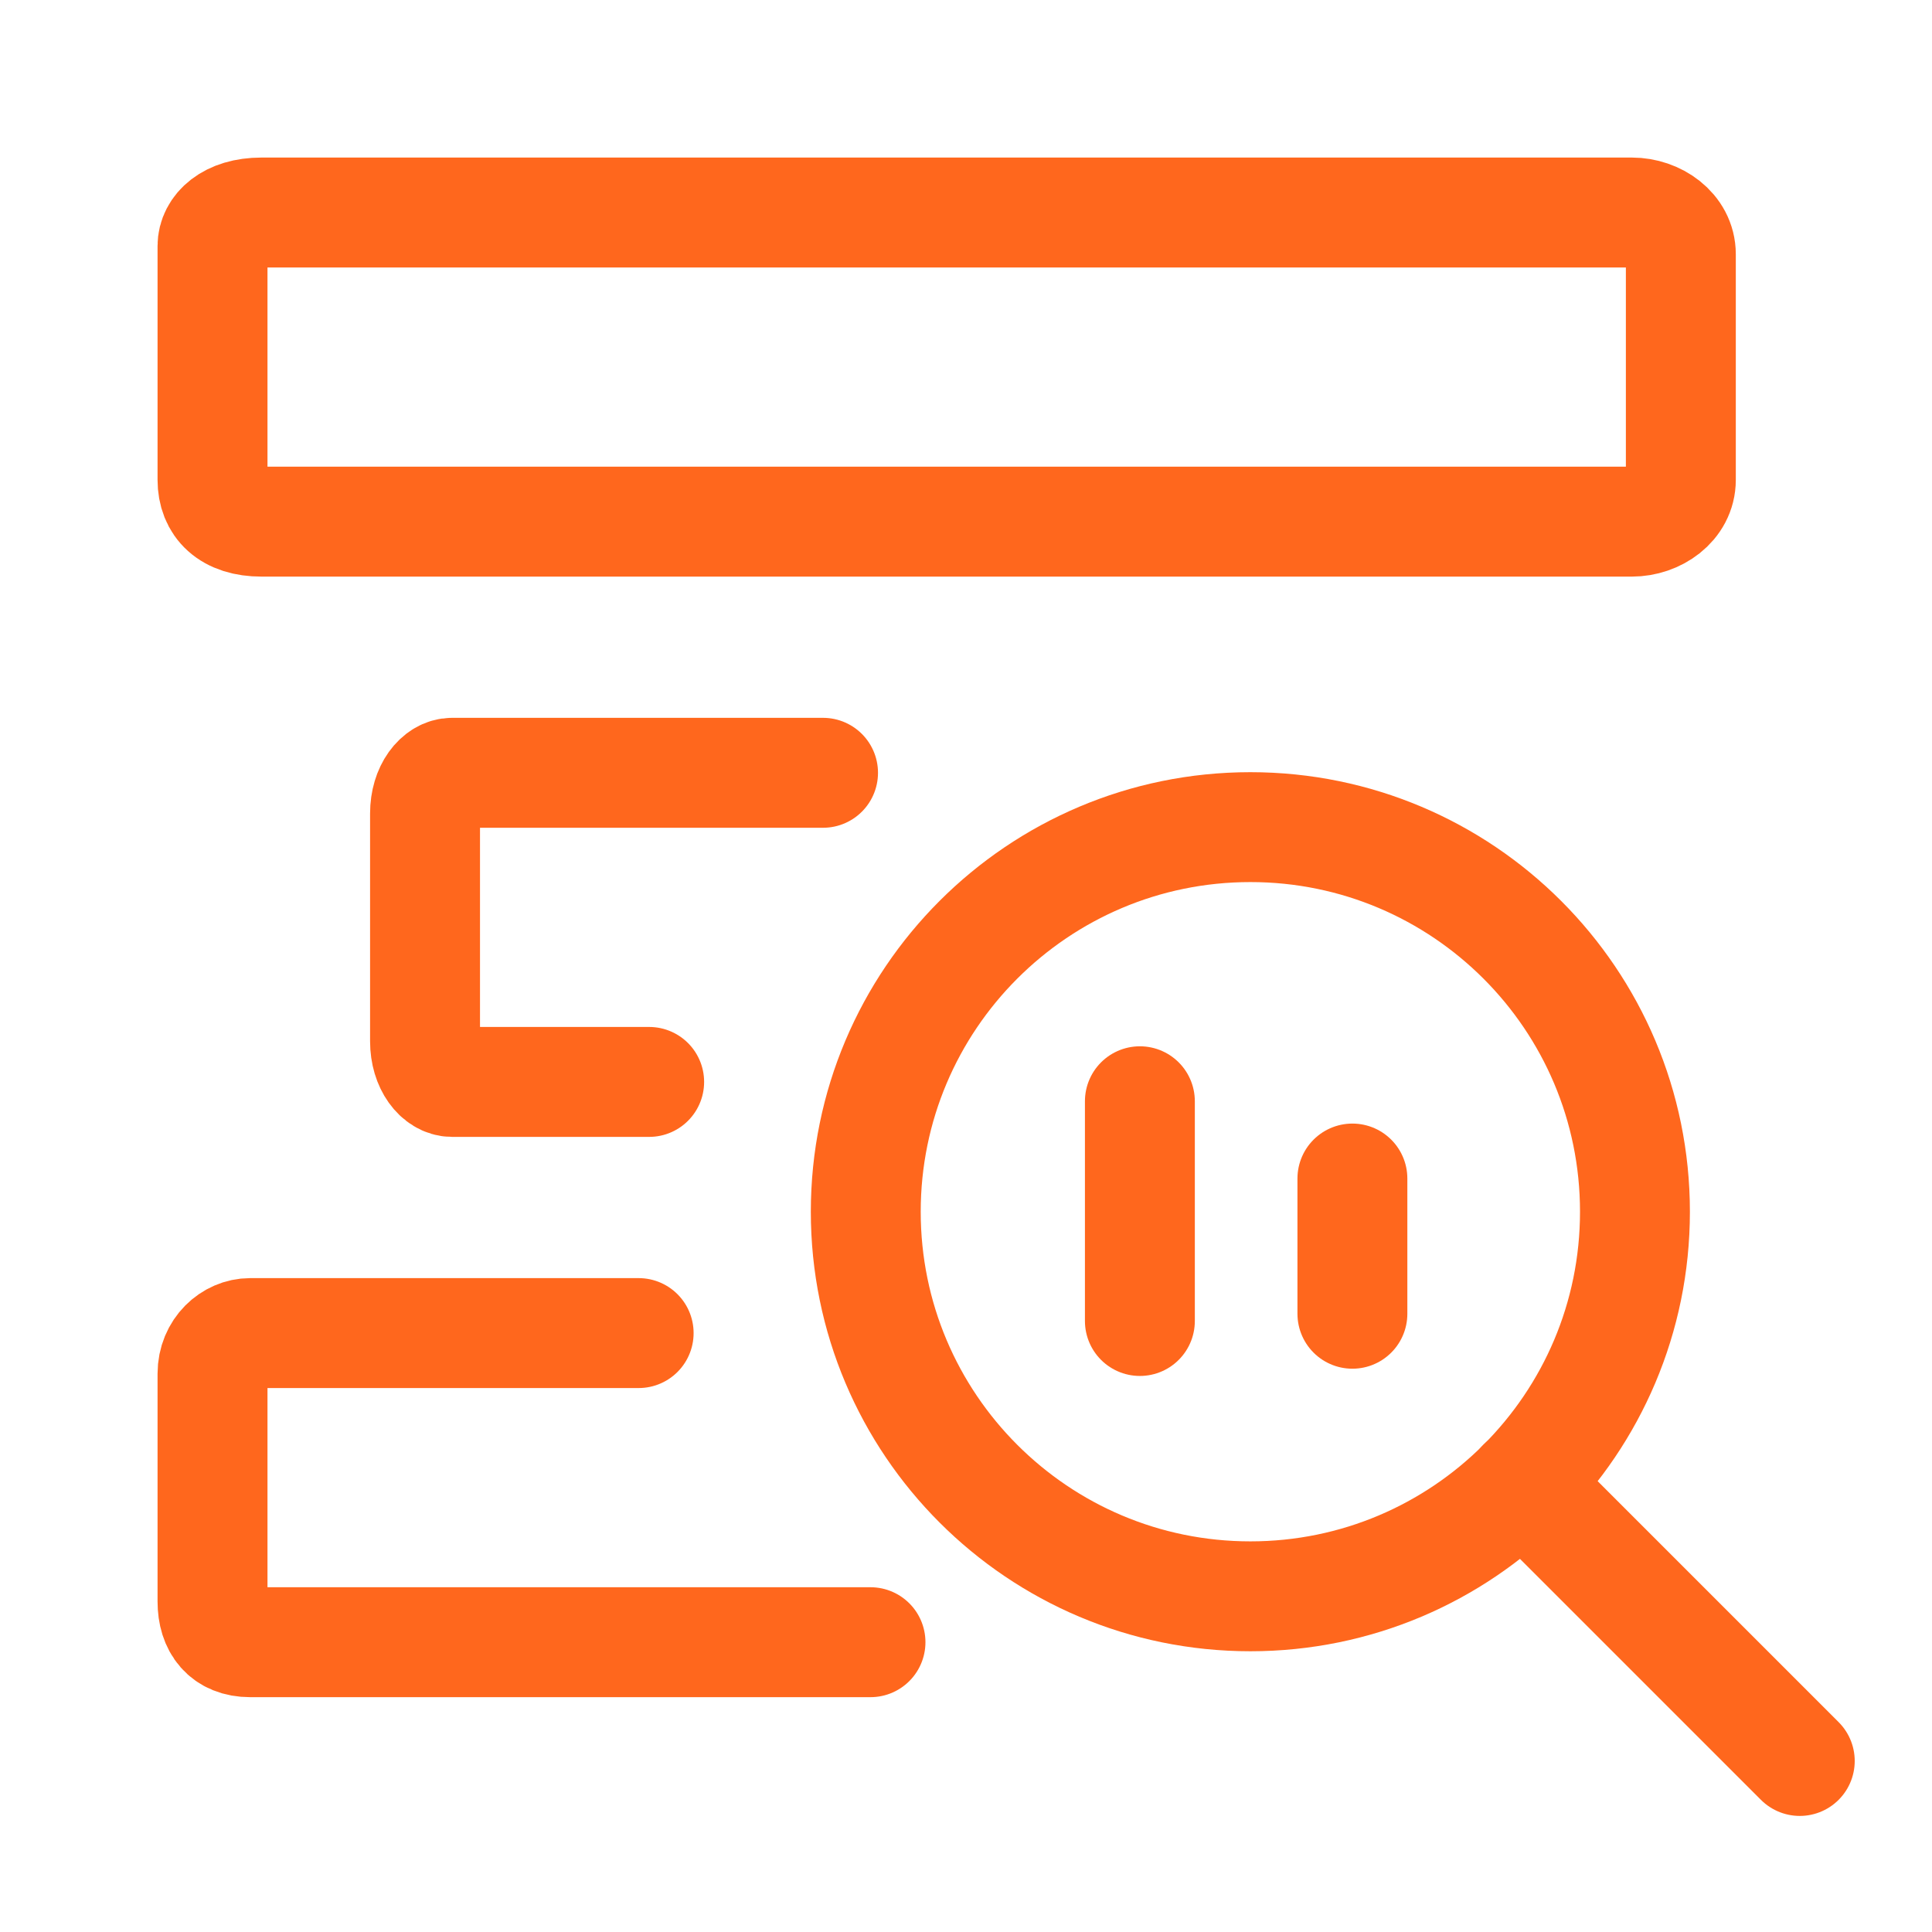
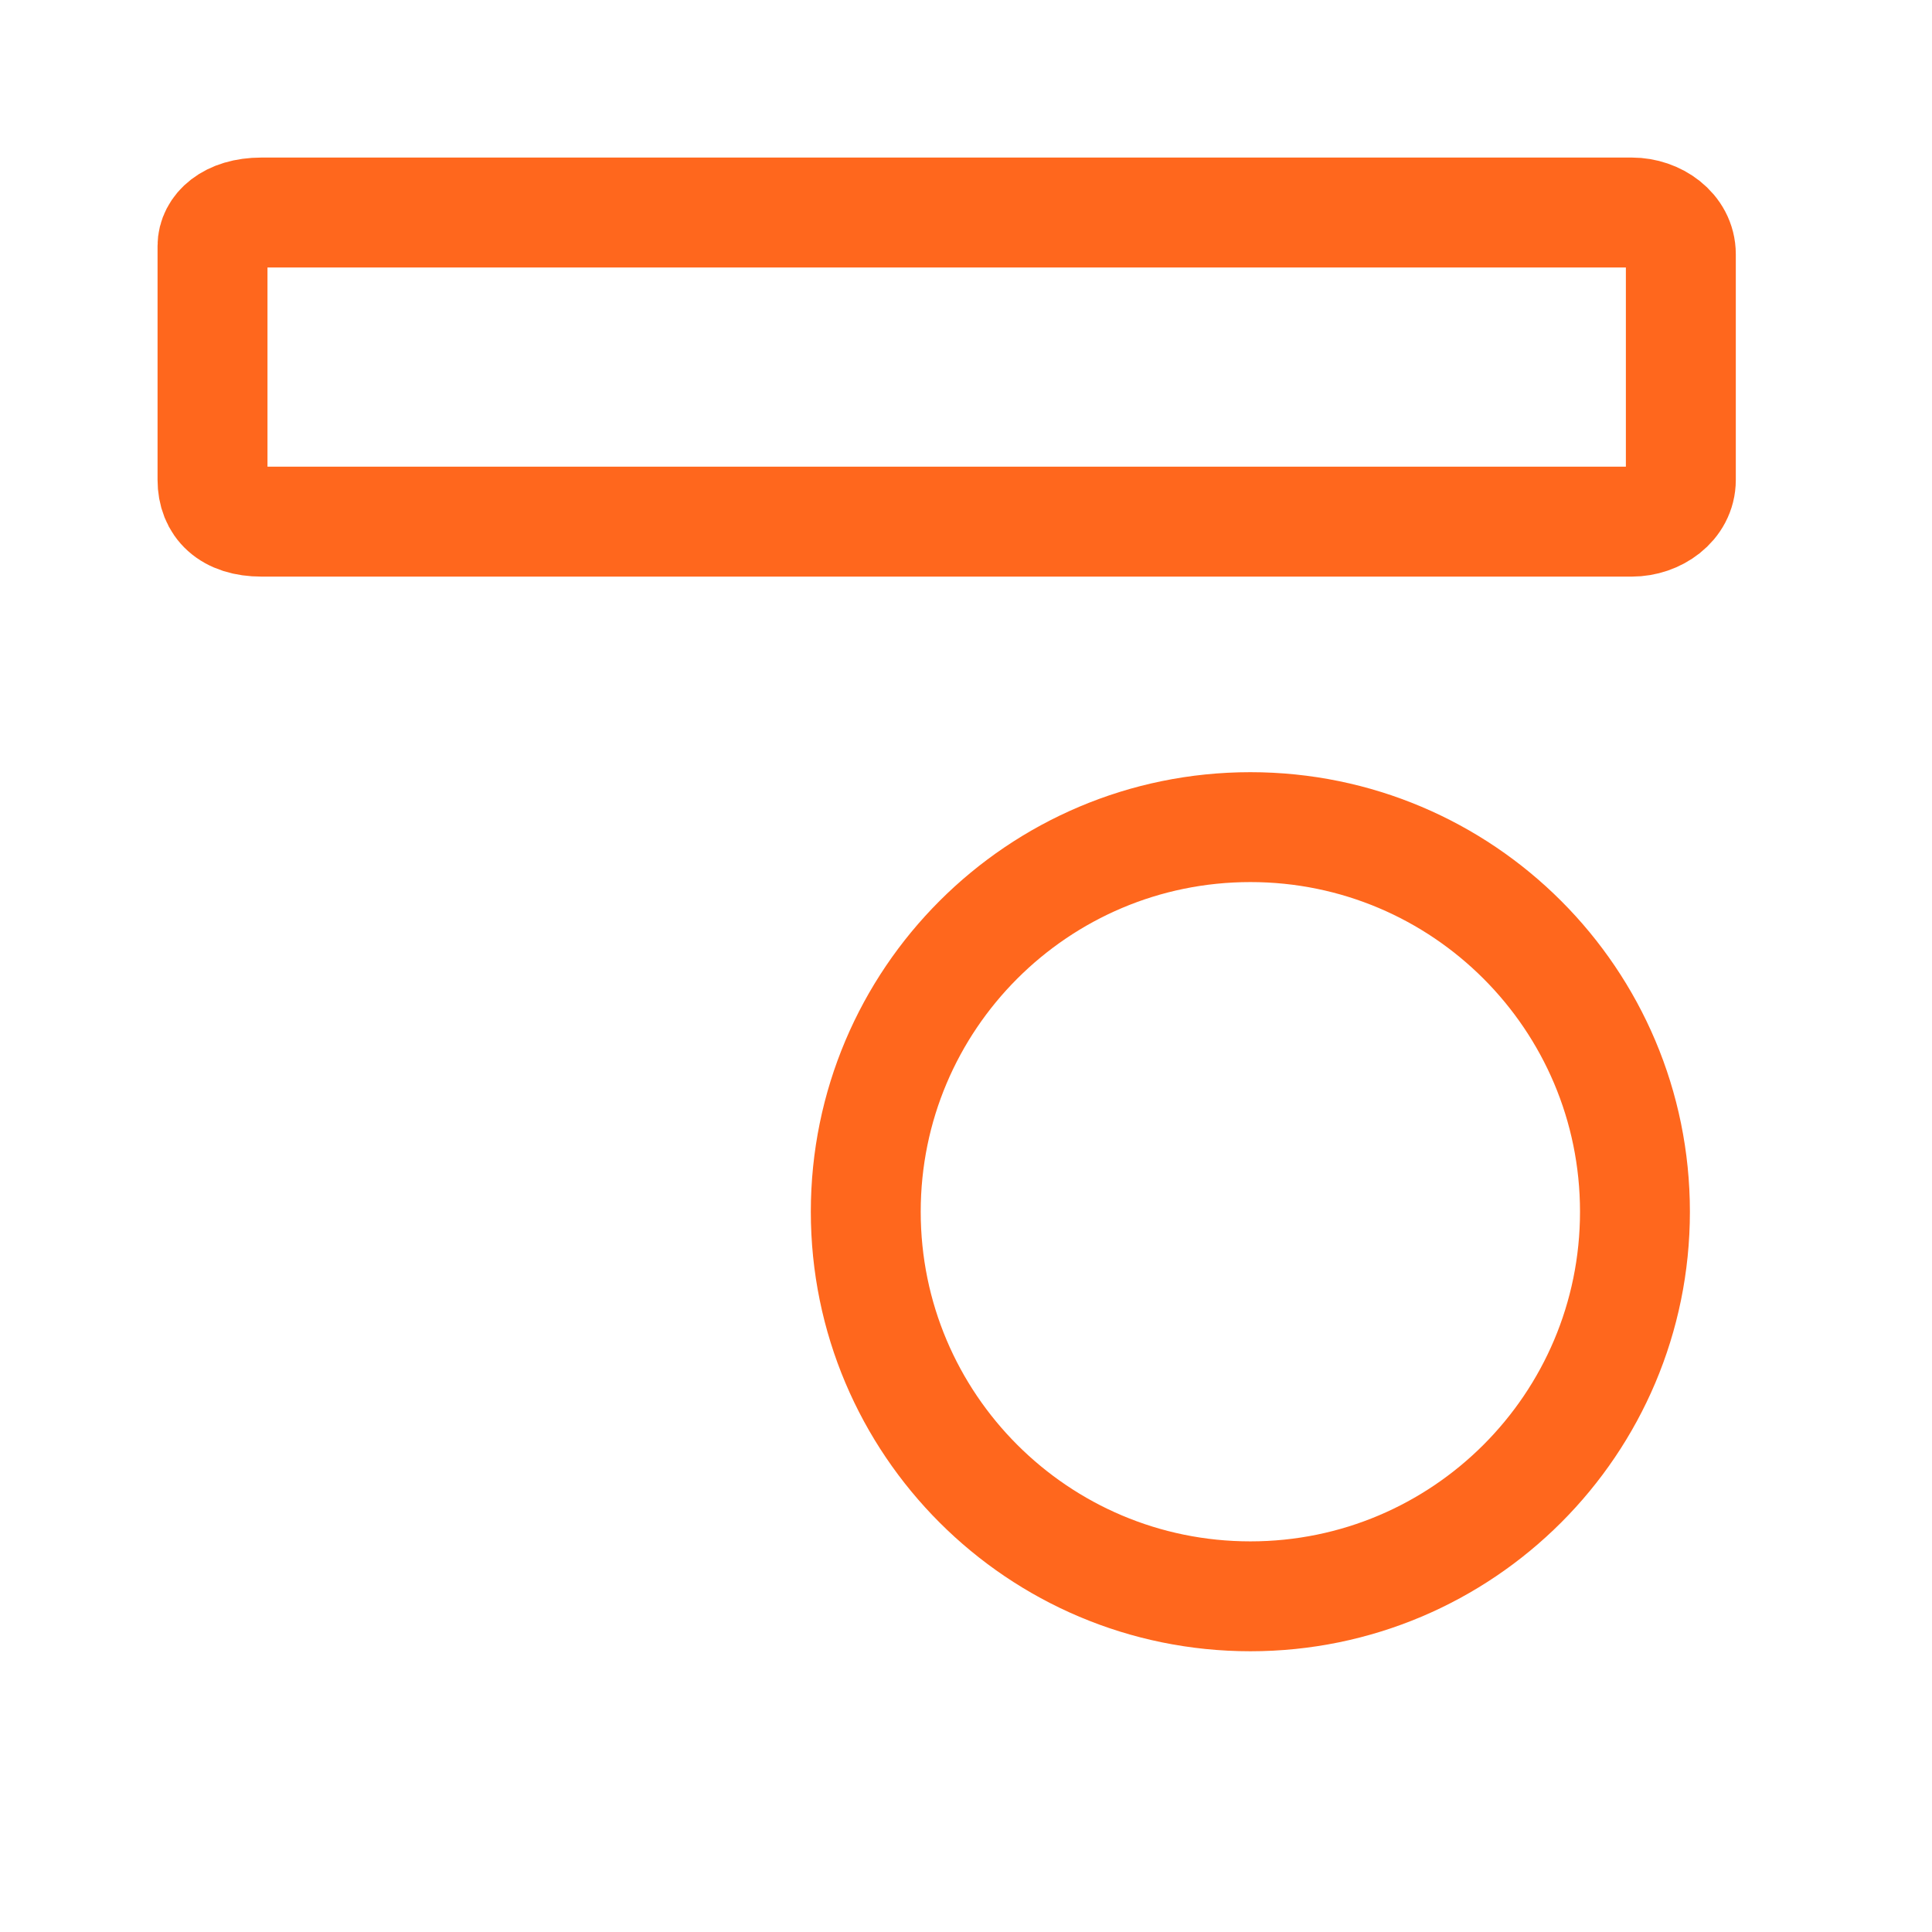
<svg xmlns="http://www.w3.org/2000/svg" width="100" height="100" viewBox="0 0 100 100" fill="none">
-   <path d="M59 68.375L59 57" stroke="#FF671D" stroke-width="5.688" stroke-linecap="round" stroke-linejoin="round" />
-   <path d="M70 68L70 61" stroke="#FF671D" stroke-width="5.688" stroke-linecap="round" stroke-linejoin="round" />
  <path fill-rule="evenodd" clip-rule="evenodd" d="M64.719 82.625C75.713 82.625 84.625 73.713 84.625 62.719C84.625 51.725 75.713 42.812 64.719 42.812C53.725 42.812 44.812 51.725 44.812 62.719C44.812 73.713 53.725 82.625 64.719 82.625Z" stroke="#FF671D" stroke-width="5.688" stroke-linecap="round" stroke-linejoin="round" />
-   <path d="M93.156 91.148L78.793 76.785" stroke="#FF671D" stroke-width="5.688" stroke-linecap="round" stroke-linejoin="round" />
-   <path d="M42.6 40H23.4C22.7 40 22 40.842 22 42.105V53.895C22 55.158 22.7 56 23.4 56H33.6" stroke="#FF671D" stroke-width="5.69" stroke-linecap="round" stroke-linejoin="round" />
  <path d="M11 12.73C11 11.865 11.844 11 13.533 11H84.466C85.734 11 87 11.865 87 13.162V24.838C87 26.135 85.734 27 84.466 27H13.533C11.844 27 11 26.135 11 24.838V12.73Z" stroke="#FF671D" stroke-width="5.69" stroke-linecap="round" stroke-linejoin="round" />
-   <path d="M33.056 69H12.944C11.972 69 11 69.842 11 71.105V82.895C11 84.158 11.648 85 12.944 85H45.056" stroke="#FF671D" stroke-width="5.69" stroke-linecap="round" stroke-linejoin="round" />
</svg>